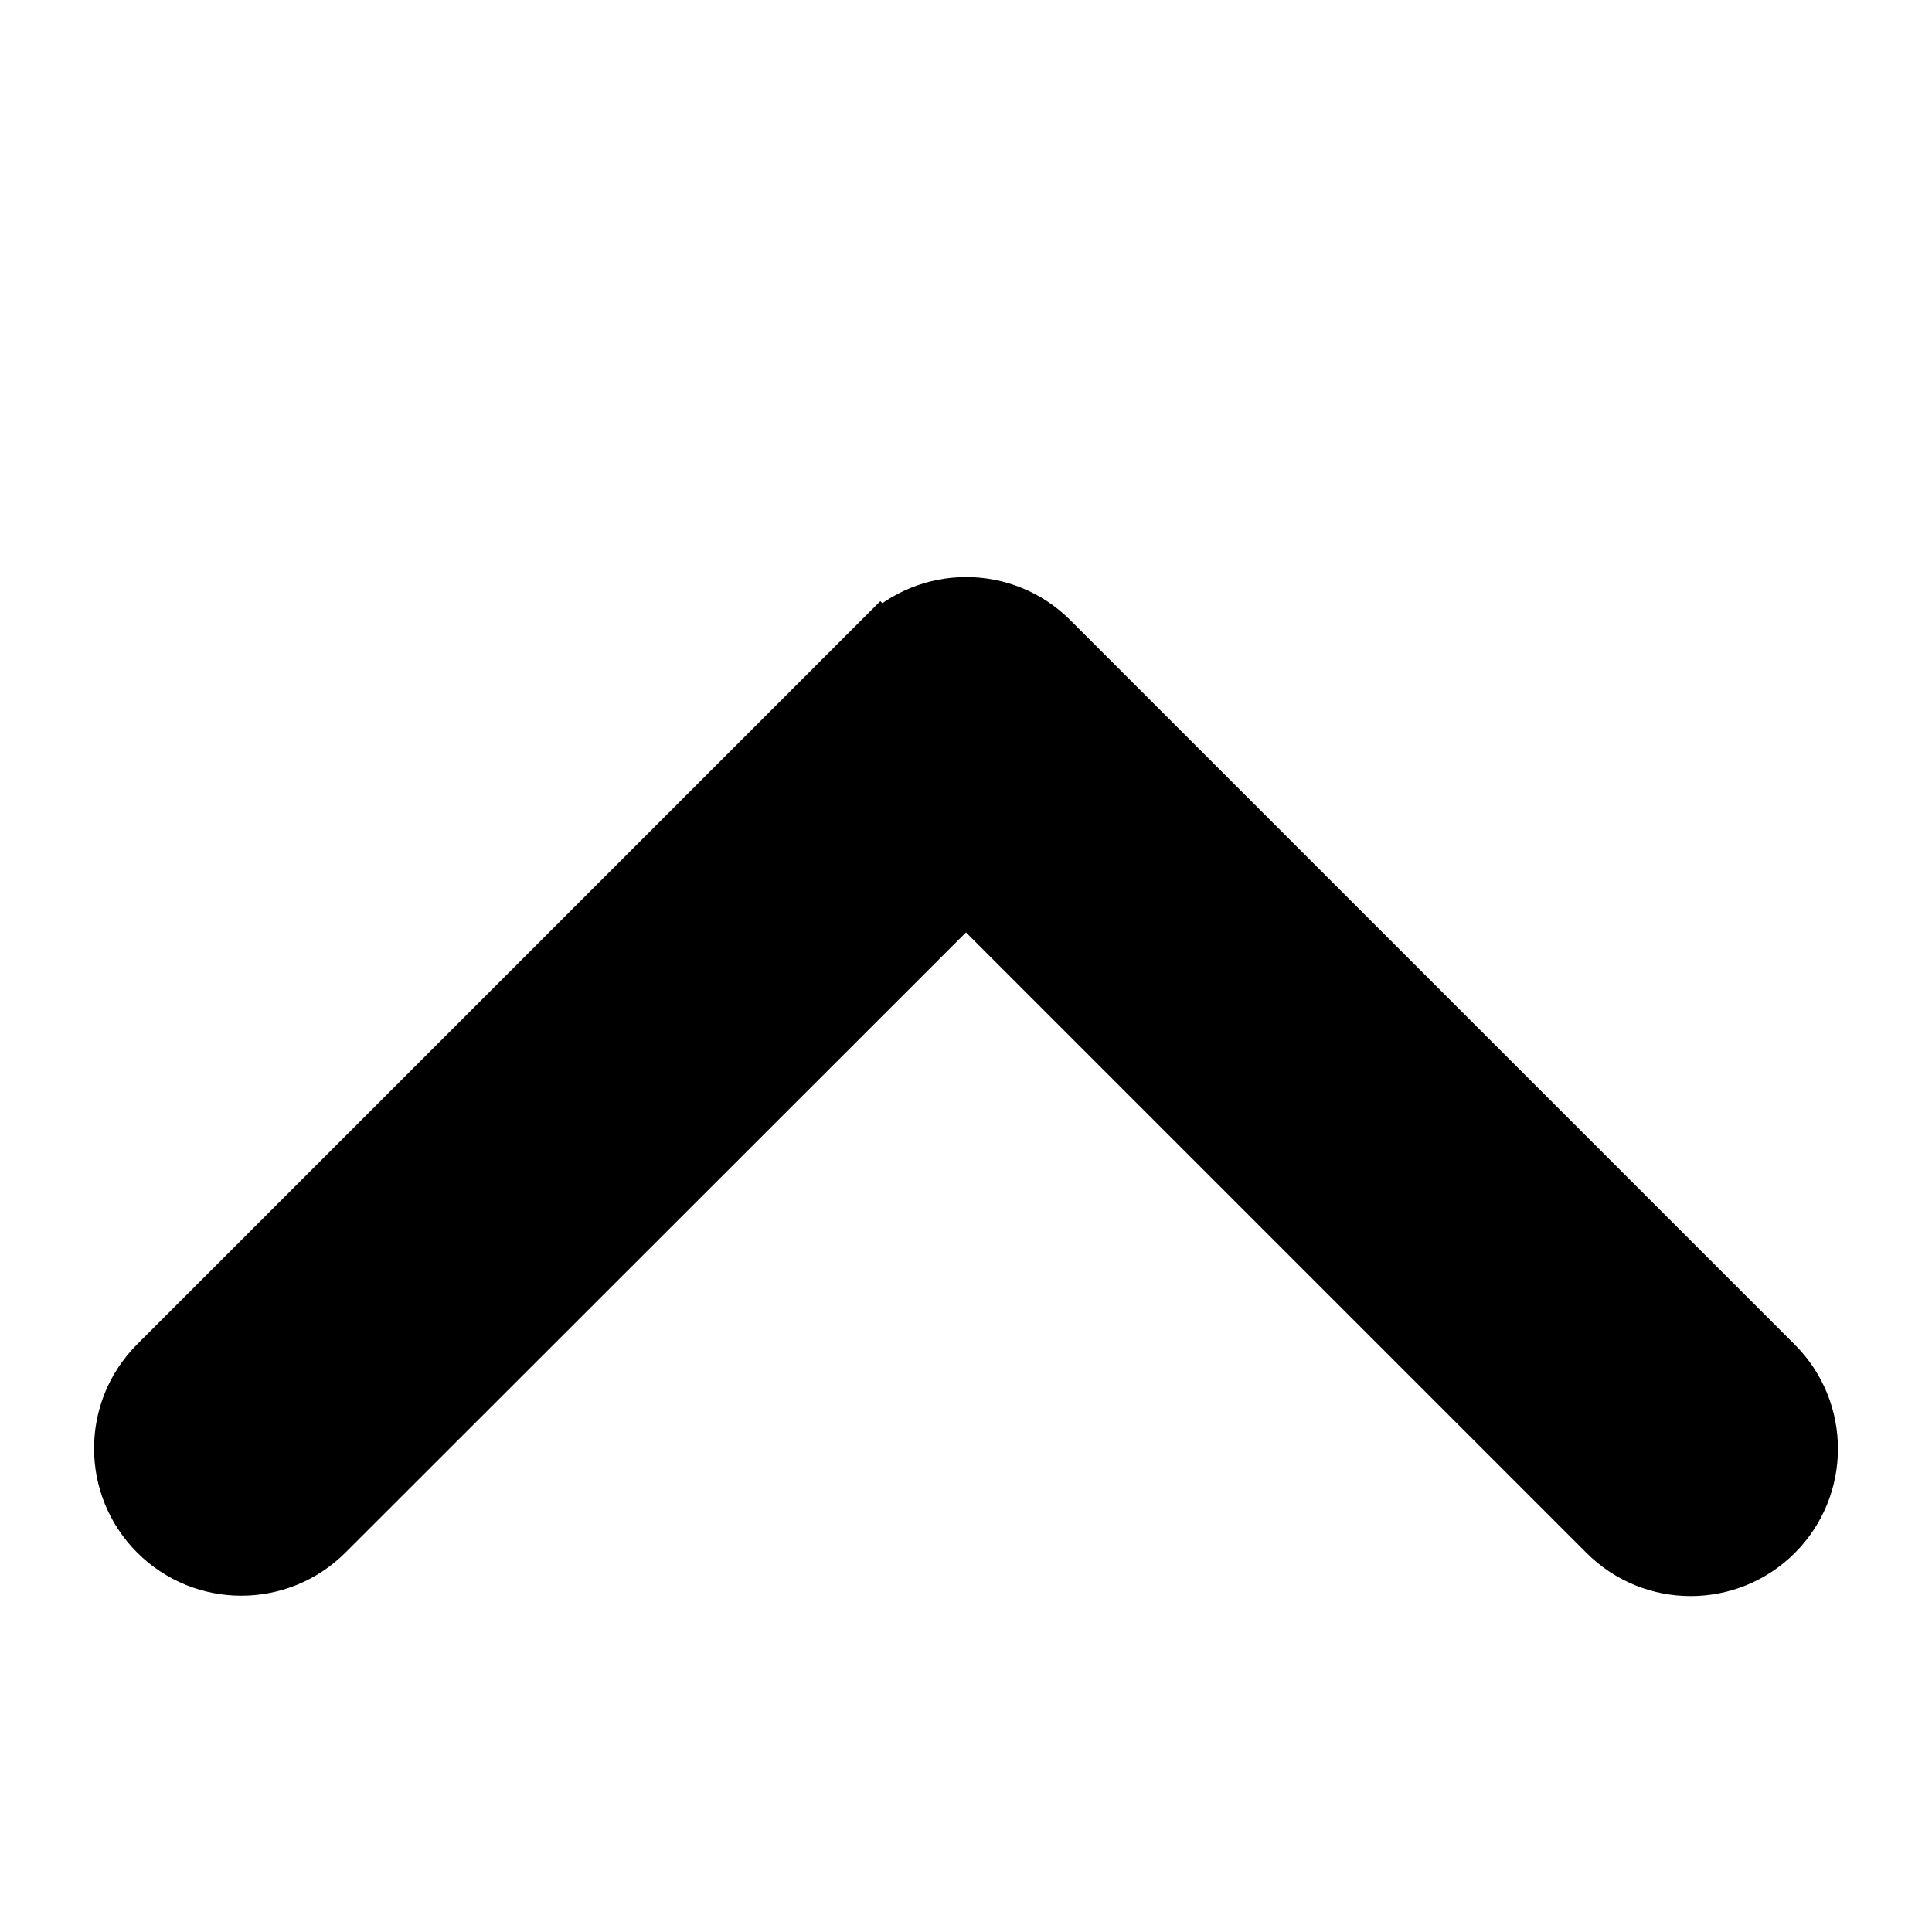
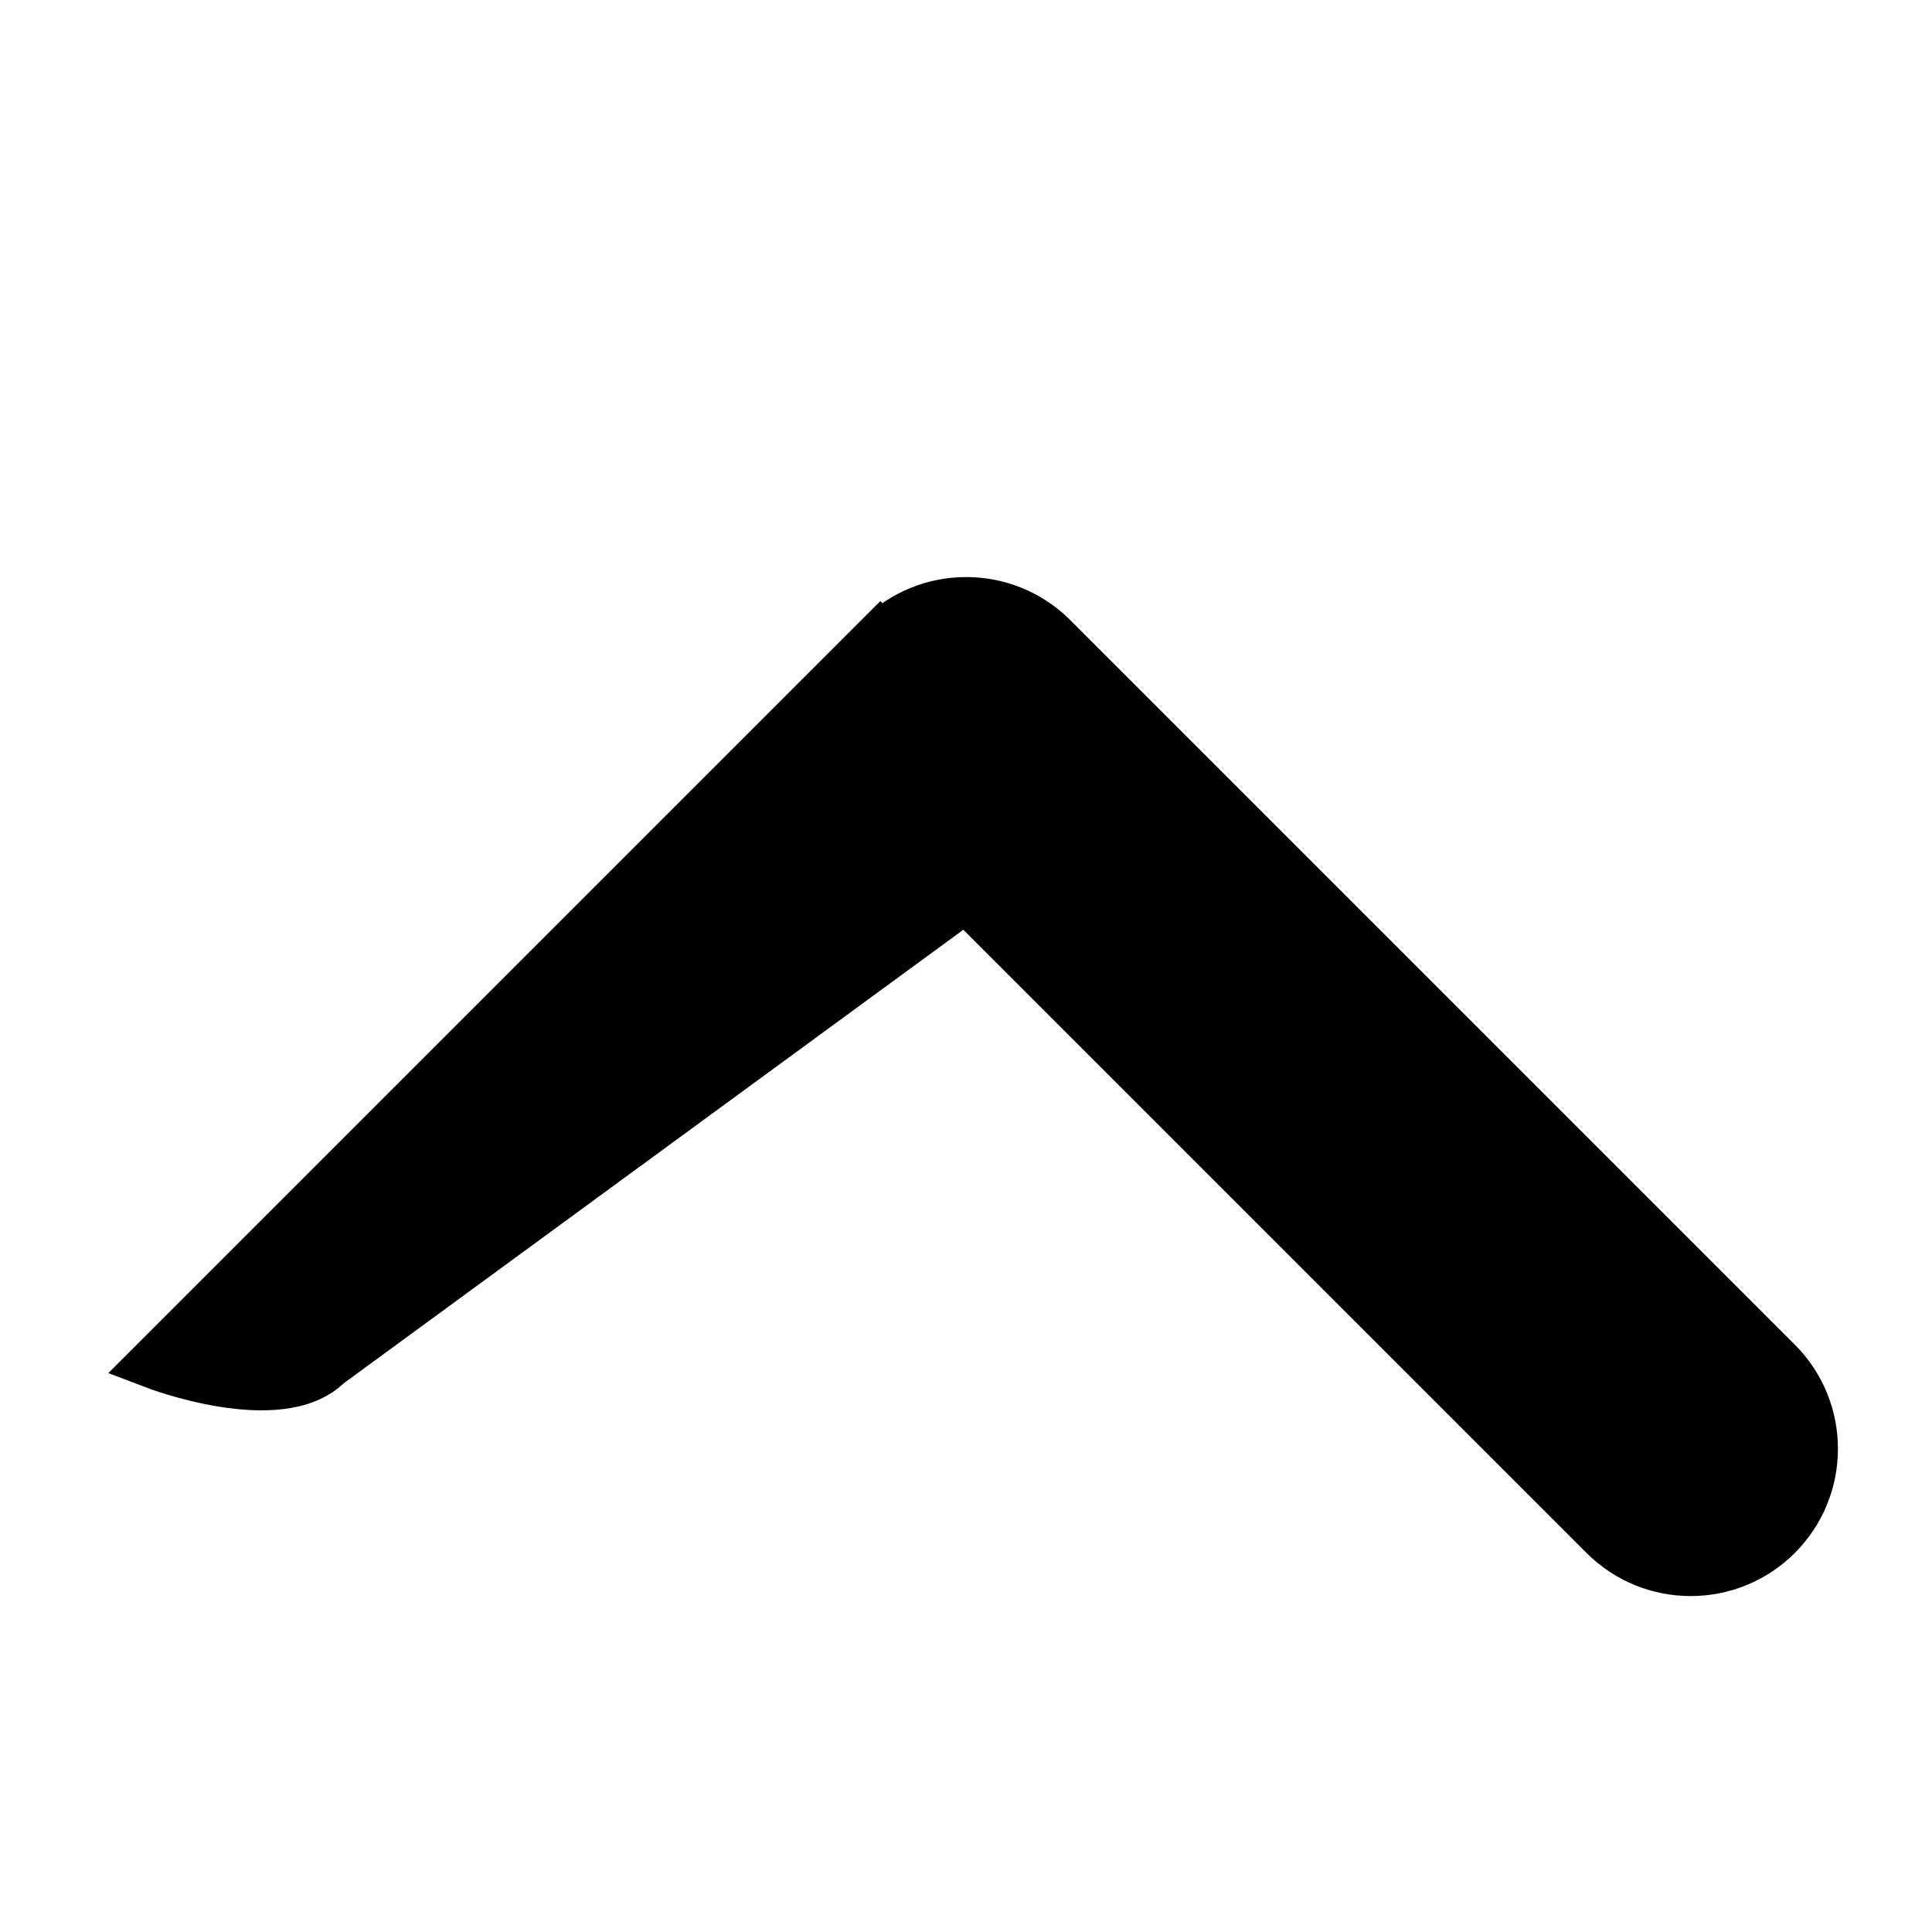
<svg xmlns="http://www.w3.org/2000/svg" version="1.1" id="Layer_1" x="0px" y="0px" viewBox="0 0 512 512" style="enable-background:new 0 0 512 512;" xml:space="preserve">
  <style type="text/css">
	.st0{stroke:#000000;stroke-width:14;stroke-miterlimit:10;}
</style>
-   <path class="st0" d="M233.3,169.2l-192,192c-12.5,12.5-12.5,32.8,0,45.3s32.8,12.5,45.3,0L256,237.2l169.4,169.4  c12.5,12.5,32.8,12.5,45.3,0s12.5-32.8,0-45.3l-192-192c-12.5-12.5-32.8-12.5-45.3,0L233.3,169.2z" />
+   <path class="st0" d="M233.3,169.2l-192,192s32.8,12.5,45.3,0L256,237.2l169.4,169.4  c12.5,12.5,32.8,12.5,45.3,0s12.5-32.8,0-45.3l-192-192c-12.5-12.5-32.8-12.5-45.3,0L233.3,169.2z" />
</svg>